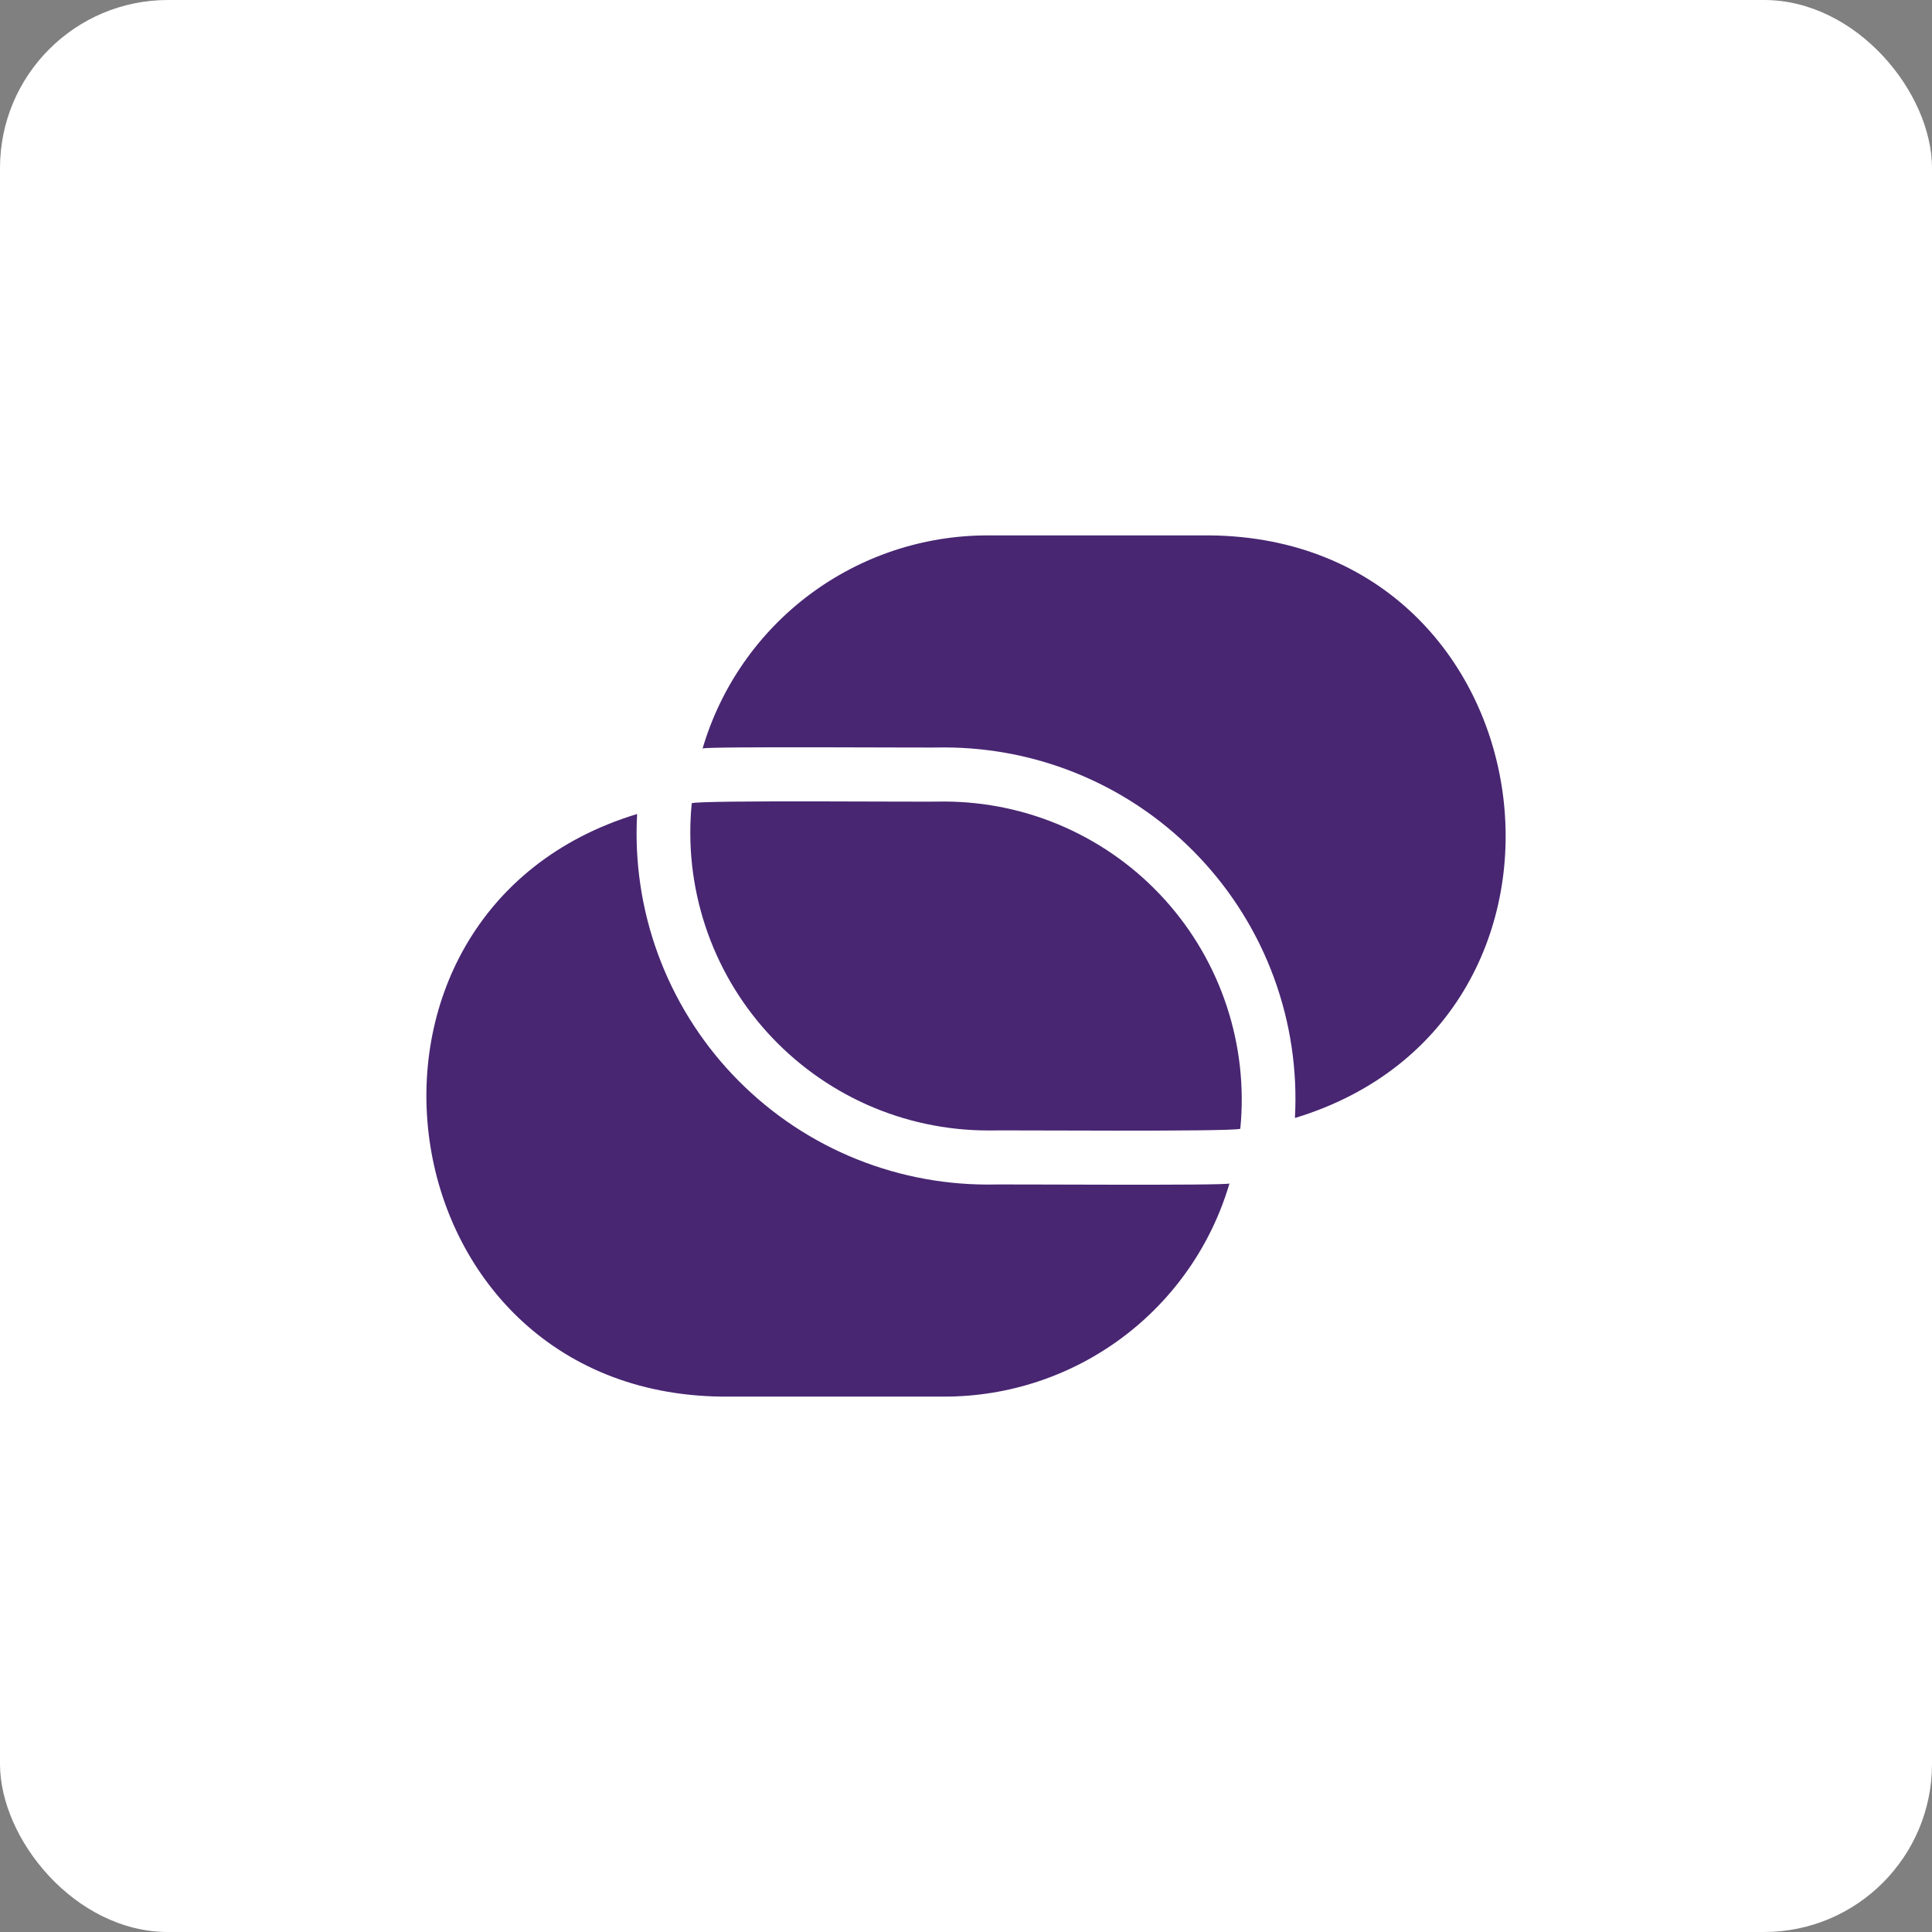
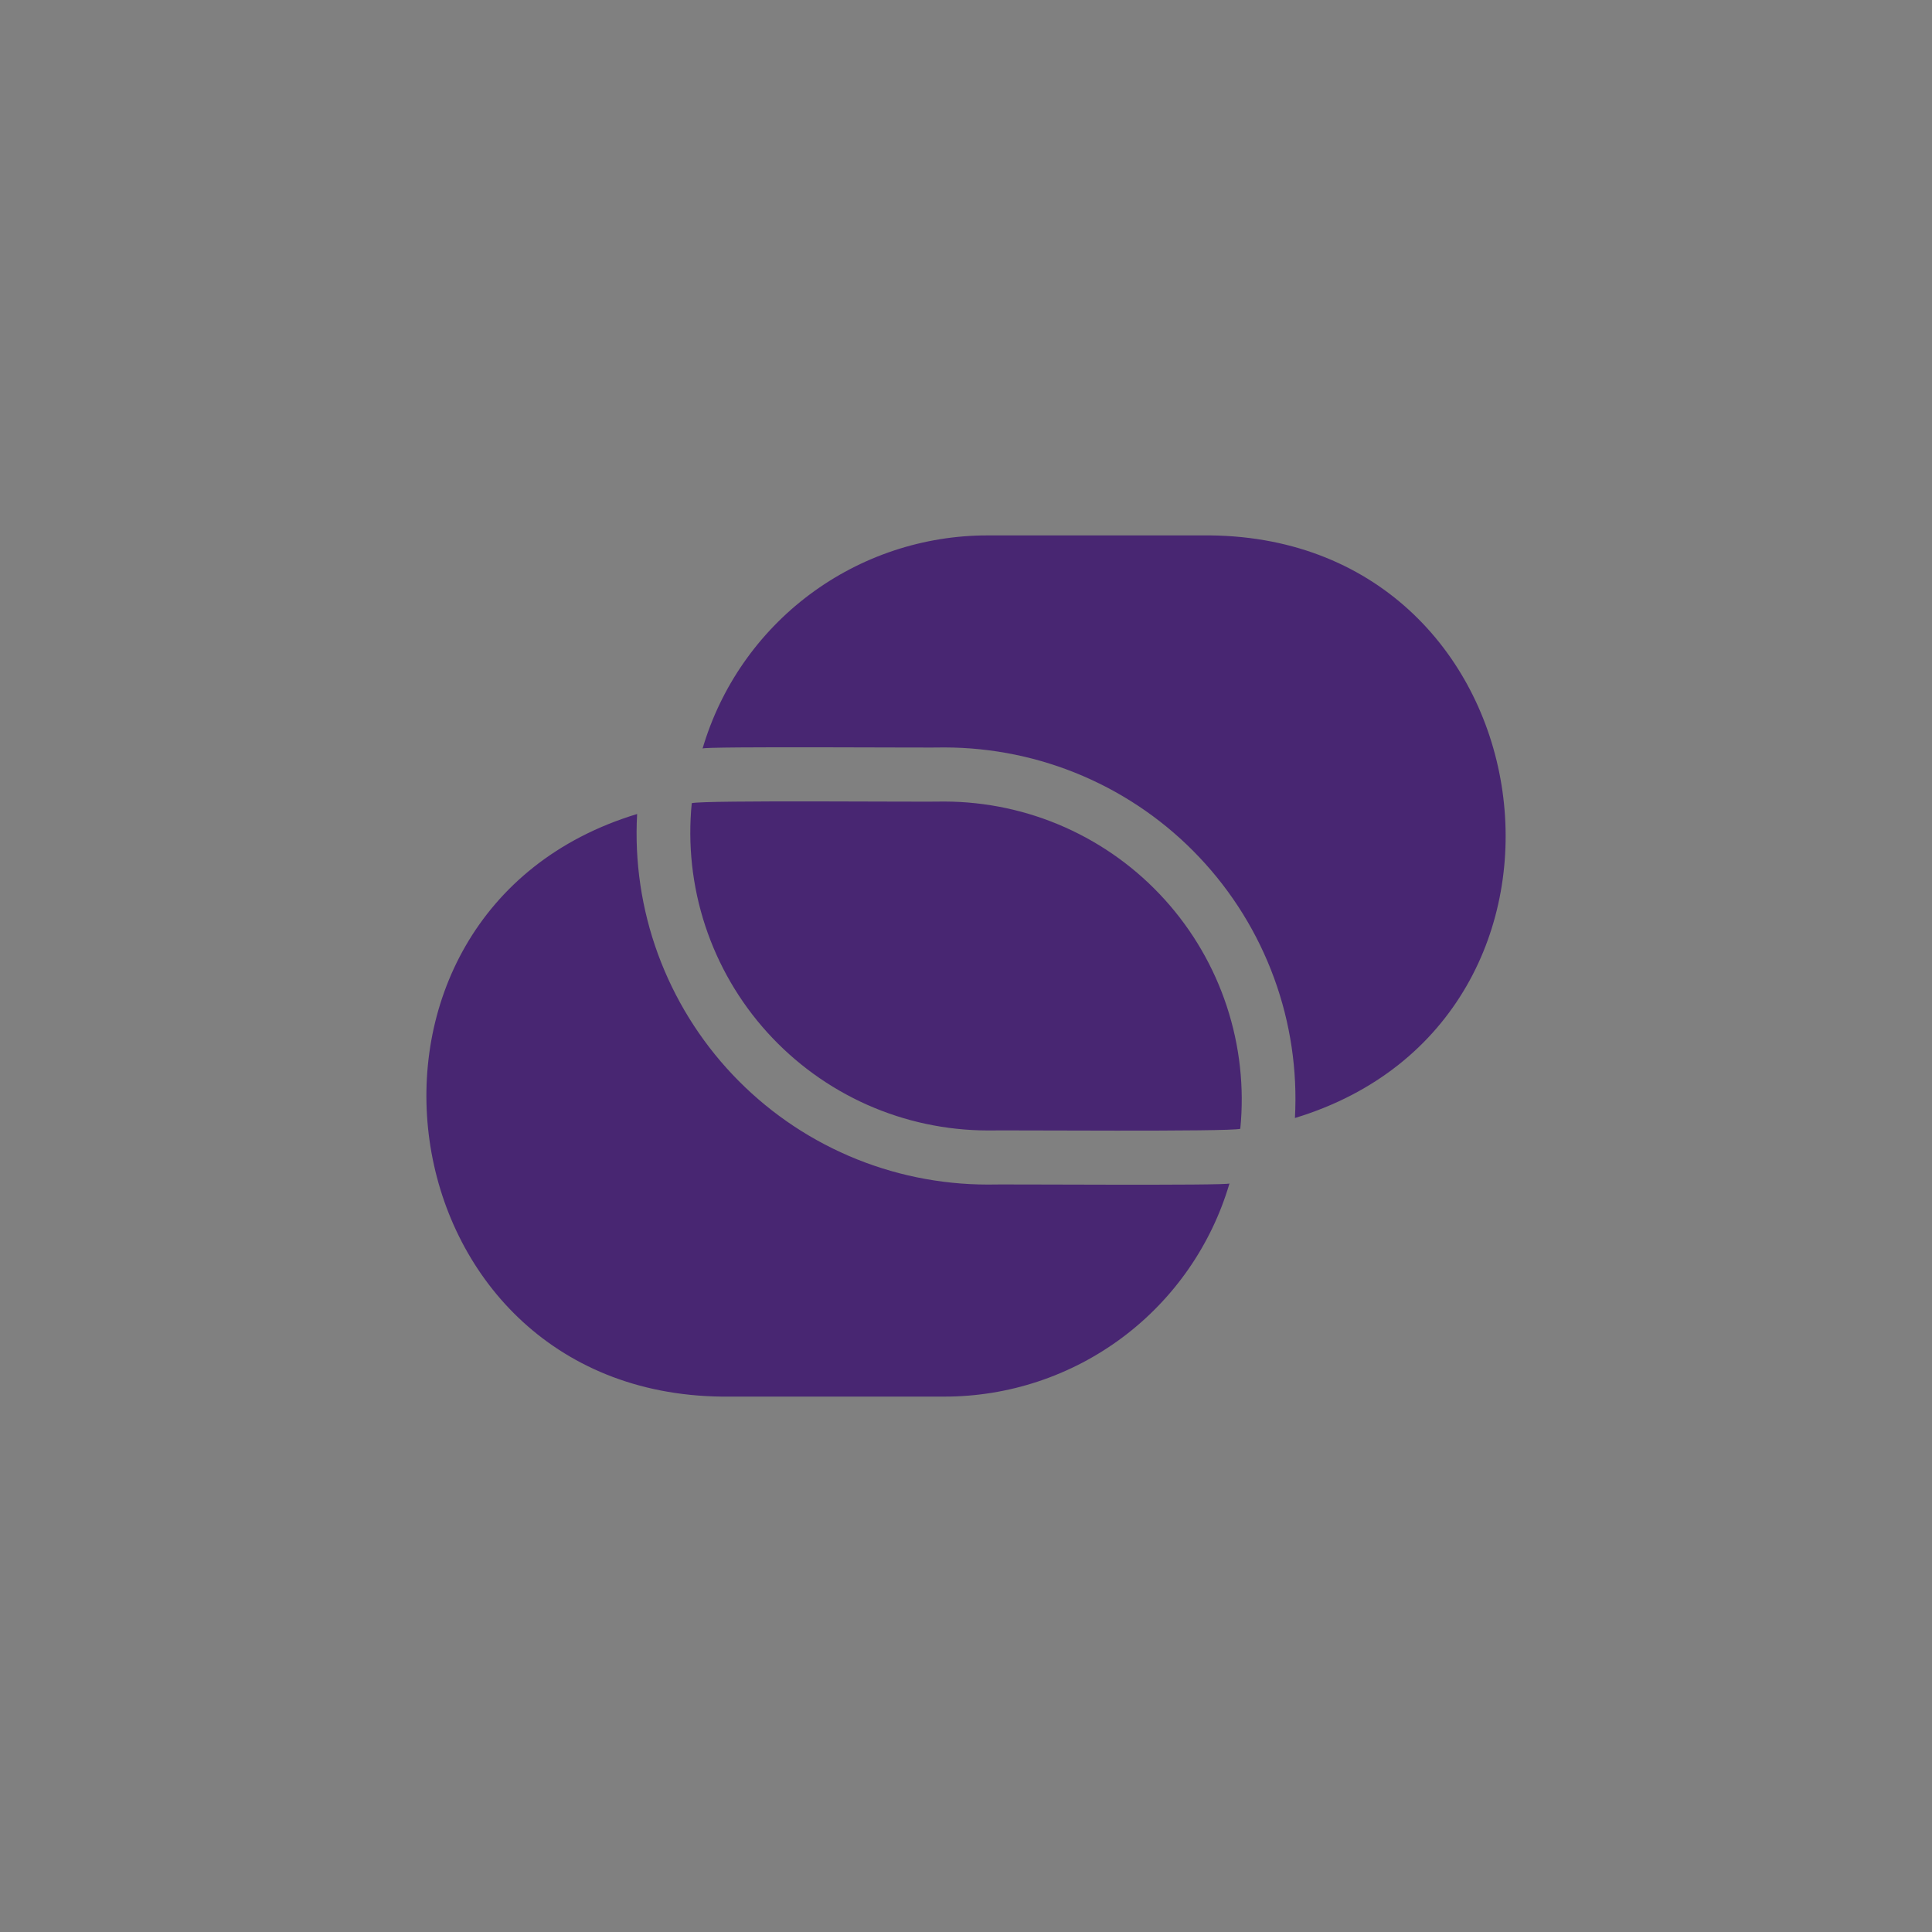
<svg xmlns="http://www.w3.org/2000/svg" fill="none" height="100%" overflow="visible" preserveAspectRatio="none" style="display: block;" viewBox="0 0 40 40" width="100%">
  <rect x="0" y="0" width="40" height="40" fill="#808080" stroke="none" />
  <g id="Frame 1410128310">
-     <rect fill="white" height="40" rx="3.478" width="40" />
    <g id="connect">
      <path d="M25.455 24.502C25.08 25.777 24.302 26.896 23.238 27.691C22.174 28.486 20.881 28.916 19.552 28.915H14.938C7.85 28.831 6.489 18.886 13.191 16.853C13.136 17.84 13.283 18.827 13.623 19.755C13.964 20.683 14.489 21.532 15.168 22.25C15.848 22.969 16.666 23.541 17.574 23.932C18.482 24.323 19.46 24.524 20.448 24.525C20.605 24.514 25.446 24.551 25.455 24.502ZM19.552 16.595C19.165 16.608 14.565 16.562 14.322 16.629C14.237 17.485 14.332 18.349 14.601 19.166C14.87 19.983 15.307 20.735 15.884 21.373C16.462 22.012 17.166 22.522 17.951 22.872C18.738 23.222 19.588 23.403 20.448 23.405C20.818 23.396 25.447 23.435 25.679 23.371C25.764 22.515 25.668 21.651 25.399 20.834C25.13 20.017 24.693 19.265 24.116 18.627C23.539 17.988 22.835 17.478 22.049 17.128C21.263 16.778 20.413 16.597 19.552 16.595ZM25.063 11.085H20.448C19.12 11.084 17.827 11.514 16.763 12.309C15.699 13.104 14.921 14.223 14.546 15.498C14.538 15.448 19.408 15.486 19.552 15.475C20.541 15.476 21.519 15.677 22.426 16.068C23.334 16.459 24.153 17.031 24.832 17.75C25.511 18.468 26.037 19.317 26.377 20.245C26.717 21.173 26.864 22.16 26.81 23.147C33.513 21.114 32.149 11.168 25.063 11.085Z" fill="#482672" id="Vector" />
    </g>
  </g>
</svg>